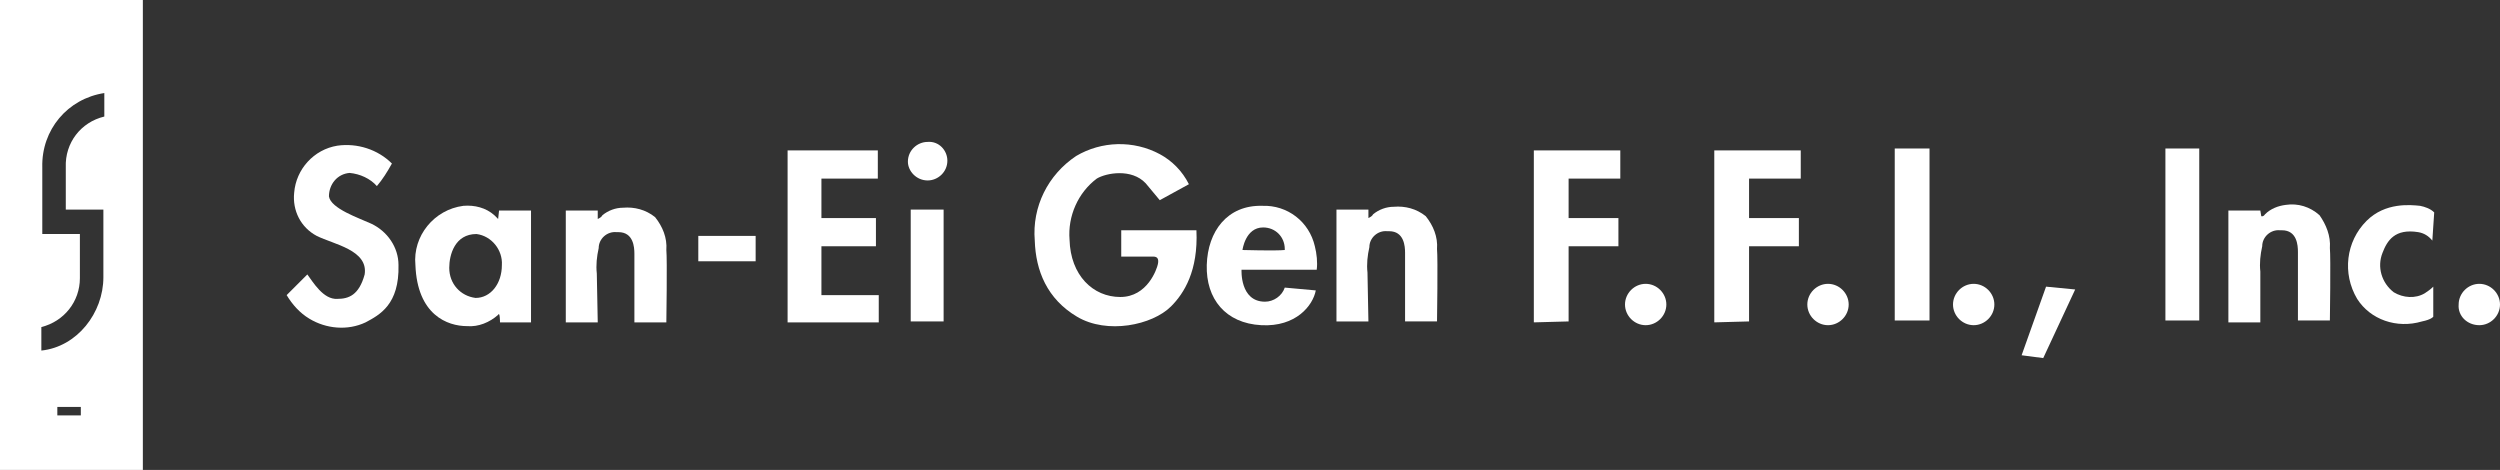
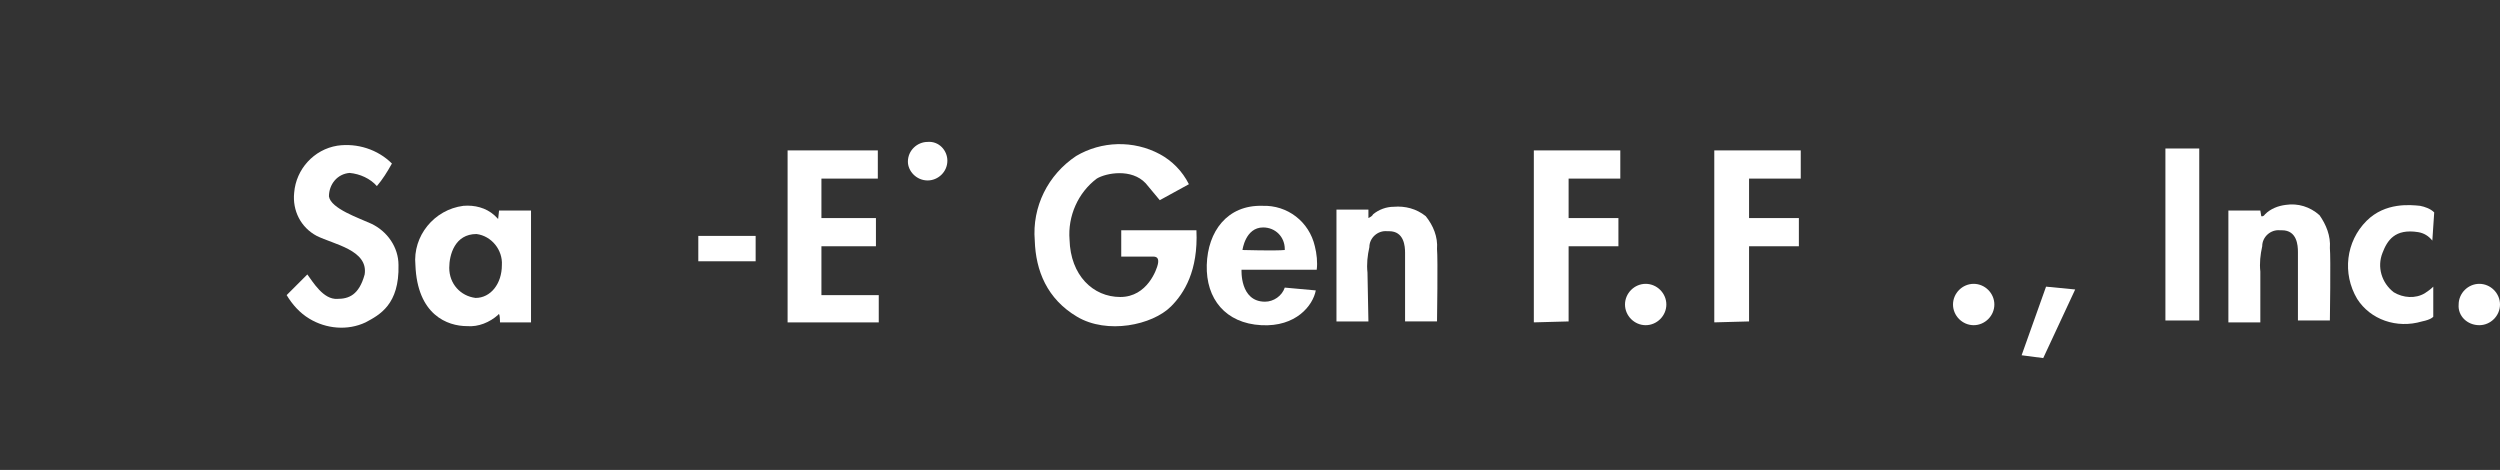
<svg xmlns="http://www.w3.org/2000/svg" version="1.1" id="レイヤー_1" x="0px" y="0px" viewBox="0 0 266 50" style="enable-background:new 0 0 266 50;" xml:space="preserve">
  <rect x="0" y="0" width="266" height="50" fill="#333333" stroke="none" />
  <style type="text/css">
	.st0{fill:#FFFFFF;}
</style>
  <g>
-     <path class="st0" d="M0,0v50h15.2V0H0z M8.6,44.2H6.1v-0.9h2.5V44.2z M11.1,12.4C8.6,13,6.9,15.2,7,17.8v4.5h4v7.2   c0,3.8-2.8,7.4-6.6,7.8v-2.5c2.4-0.6,4.1-2.7,4.1-5.2v-4.7h-4v-7.1c-0.1-4,2.7-7.3,6.6-7.9V12.4z" />
    <path id="パス_2430" class="st0" d="M257.7,34.2c1-0.2,1.2-0.5,1.2-0.5v-3.2c-0.3,0.3-0.6,0.5-0.9,0.7c-1,0.6-2.3,0.5-3.3-0.1   c-1.3-1-1.8-2.7-1.2-4.2c0.5-1.3,1.3-2.6,3.8-2.2c0.6,0.1,1.1,0.4,1.5,0.9l0.2-3c-0.4-0.4-1-0.6-1.5-0.7c-1-0.1-3.7-0.4-5.7,1.6   c-2.2,2.2-2.6,5.6-1,8.3C252.2,34,255,35,257.7,34.2" />
    <path id="パス_2431" class="st0" d="M240.5,28.9c-0.1-0.9,0-1.8,0.2-2.7c0-1,0.9-1.8,1.9-1.7c0.1,0,0.1,0,0.2,0   c1.6,0,1.7,1.6,1.7,2.3c0,0.9,0,7.3,0,7.3h3.4c0,0,0.1-6.7,0-7.7c0.1-1.3-0.4-2.5-1.1-3.5c-1-0.9-2.3-1.3-3.6-1.1   c-0.8,0.1-1.6,0.4-2.2,1c-0.2,0.3-0.4,0.2-0.4,0.2l-0.1-0.6h-3.4v11.9h3.4L240.5,28.9L240.5,28.9z" />
    <path id="パス_2432" class="st0" d="M220.8,30.8l-3.1-0.3l-2.6,7.3l2.3,0.3L220.8,30.8z" />
-     <rect id="長方形_644" x="201.6" y="15.8" class="st0" width="3.7" height="18.3" />
    <rect id="長方形_645" x="230.4" y="15.8" class="st0" width="3.6" height="18.3" />
    <path id="パス_2433" class="st0" d="M166.9,34.2v-8h5.3v-3h-5.3V19h5.5v-3h-9.2v18.3L166.9,34.2z" />
    <path id="パス_2434" class="st0" d="M186.1,34.2v-8h5.3v-3h-5.3V19h5.5v-3h-9.2v18.3L186.1,34.2z" />
    <path id="パス_2435" class="st0" d="M134.2,34.6c3.7,0.2,5.5-2.1,5.8-3.7c-1.2-0.1-3.3-0.3-3.3-0.3c-0.3,0.9-1.2,1.5-2.1,1.5   c-2.7,0-2.5-3.4-2.5-3.4h8c0.1-0.8,0-1.7-0.2-2.5c-0.6-2.6-2.9-4.4-5.6-4.3c-3.7-0.1-5.8,2.7-5.9,6.3S130.4,34.4,134.2,34.6    M134.4,24.2c1.3,0,2.3,1,2.3,2.3v0.1c-1,0.1-4.5,0-4.5,0S132.5,24.2,134.4,24.2" />
    <path id="パス_2436" class="st0" d="M114.6,33.7c3.2,1.9,8,0.9,10-1.1c1.4-1.4,2.9-3.8,2.7-8.1c-1,0-8,0-8,0v2.8h3.4   c0.5,0,0.6,0.3,0.5,0.8s-1.1,3.5-4,3.5s-5.3-2.3-5.4-6.1c-0.2-2.5,0.9-5,2.9-6.5c1-0.6,3.7-1.1,5.2,0.5c0.5,0.6,1,1.2,1.5,1.8   l3.1-1.7c-0.7-1.4-1.8-2.5-3.1-3.2c-2.8-1.5-6.2-1.4-8.9,0.2c-3,2-4.7,5.4-4.4,9C110.2,28.8,111.4,31.8,114.6,33.7" />
-     <rect id="長方形_646" x="96.9" y="22.3" class="st0" width="3.5" height="11.9" />
    <path id="パス_2437" class="st0" d="M93.5,34.3v-2.9h-6.1v-5.2h5.8v-3h-5.8V19h6v-3h-9.6v18.3H93.5z" />
    <rect id="長方形_647" x="74.3" y="25.1" class="st0" width="6.1" height="2.7" />
    <path id="パス_2438" class="st0" d="M49.7,34.7c1.2,0.1,2.4-0.4,3.3-1.2c0.2-0.4,0.2,0.8,0.2,0.8h3.3V22.4h-3.4L53,23.3   c0,0-0.1-0.1-0.4-0.4c-0.9-0.8-2.1-1.1-3.3-1c-3.1,0.4-5.4,3.2-5.1,6.3C44.4,33.5,47.6,34.7,49.7,34.7 M50.7,24.9   c1.6,0.2,2.8,1.7,2.7,3.3c0,2-1.2,3.5-2.8,3.5c-1.6-0.2-2.8-1.5-2.8-3.2C47.8,27.1,48.4,24.9,50.7,24.9" />
    <path id="パス_2439" class="st0" d="M35.9,31.8c-1.5,0.1-2.6-1.8-3.2-2.6c-0.8,0.8-1.9,1.9-2.2,2.2c0.6,1,1.4,1.9,2.4,2.5   c1.8,1.1,4.1,1.3,6,0.4c1.5-0.8,3.6-1.9,3.5-6.1c0-1.9-1.2-3.6-2.9-4.4c-1.3-0.6-4.3-1.6-4.5-2.9c0-1.3,0.9-2.4,2.2-2.5   c1.1,0.1,2.2,0.6,2.9,1.4c0.6-0.7,1.1-1.5,1.6-2.4c-1.5-1.5-3.7-2.2-5.8-1.9c-2.5,0.4-4.4,2.5-4.6,5c-0.2,1.9,0.7,3.7,2.4,4.6   c1.8,0.9,5.5,1.5,5.1,4.1C38.2,31.4,37.1,31.8,35.9,31.8" />
    <path id="パス_2440" class="st0" d="M145.5,29c-0.1-0.9,0-1.8,0.2-2.7c0-1,0.9-1.8,1.9-1.7c0.1,0,0.2,0,0.2,0   c1.6,0,1.7,1.6,1.7,2.3c0,0.9,0,7.3,0,7.3h3.4c0,0,0.1-6.7,0-7.7c0.1-1.3-0.4-2.5-1.2-3.5c-1-0.8-2.2-1.1-3.4-1   c-0.8,0-1.6,0.3-2.2,0.8c-0.1,0.2-0.3,0.3-0.5,0.4v-0.9h-3.4v11.9h3.4L145.5,29z" />
-     <path id="パス_2441" class="st0" d="M63.5,29.1c-0.1-0.9,0-1.8,0.2-2.7c0-1,0.9-1.8,1.9-1.7c0.1,0,0.1,0,0.2,0   c1.6,0,1.7,1.6,1.7,2.3c0,0.9,0,7.3,0,7.3h3.4c0,0,0.1-6.7,0-7.7c0.1-1.3-0.4-2.5-1.2-3.5c-1-0.8-2.2-1.1-3.4-1   c-0.8,0-1.6,0.3-2.2,0.8c-0.1,0.2-0.3,0.3-0.5,0.4v-0.9h-3.4v11.9h3.4L63.5,29.1z" />
    <path id="パス_2442" class="st0" d="M98.7,19.2c1.1,0,2.1-0.9,2.1-2.1c0-1.1-0.9-2.1-2.1-2c-1.1,0-2.1,0.9-2.1,2.1   C96.6,18.2,97.5,19.2,98.7,19.2L98.7,19.2" />
    <path id="パス_2443" class="st0" d="M175.1,34.6c1.2,0,2.2-1,2.2-2.2s-1-2.2-2.2-2.2s-2.2,1-2.2,2.2l0,0   C172.9,33.6,173.9,34.6,175.1,34.6" />
-     <path id="パス_2444" class="st0" d="M194.5,34.6c1.2,0,2.2-1,2.2-2.2s-1-2.2-2.2-2.2s-2.2,1-2.2,2.2l0,0   C192.3,33.6,193.3,34.6,194.5,34.6" />
    <path id="パス_2445" class="st0" d="M210,34.6c1.2,0,2.2-1,2.2-2.2s-1-2.2-2.2-2.2s-2.2,1-2.2,2.2l0,0   C207.8,33.6,208.8,34.6,210,34.6" />
    <path id="パス_2446" class="st0" d="M263.8,34.6c1.2,0,2.2-1,2.2-2.2s-1-2.2-2.2-2.2s-2.2,1-2.2,2.2   C261.5,33.6,262.5,34.6,263.8,34.6L263.8,34.6" />
  </g>
</svg>